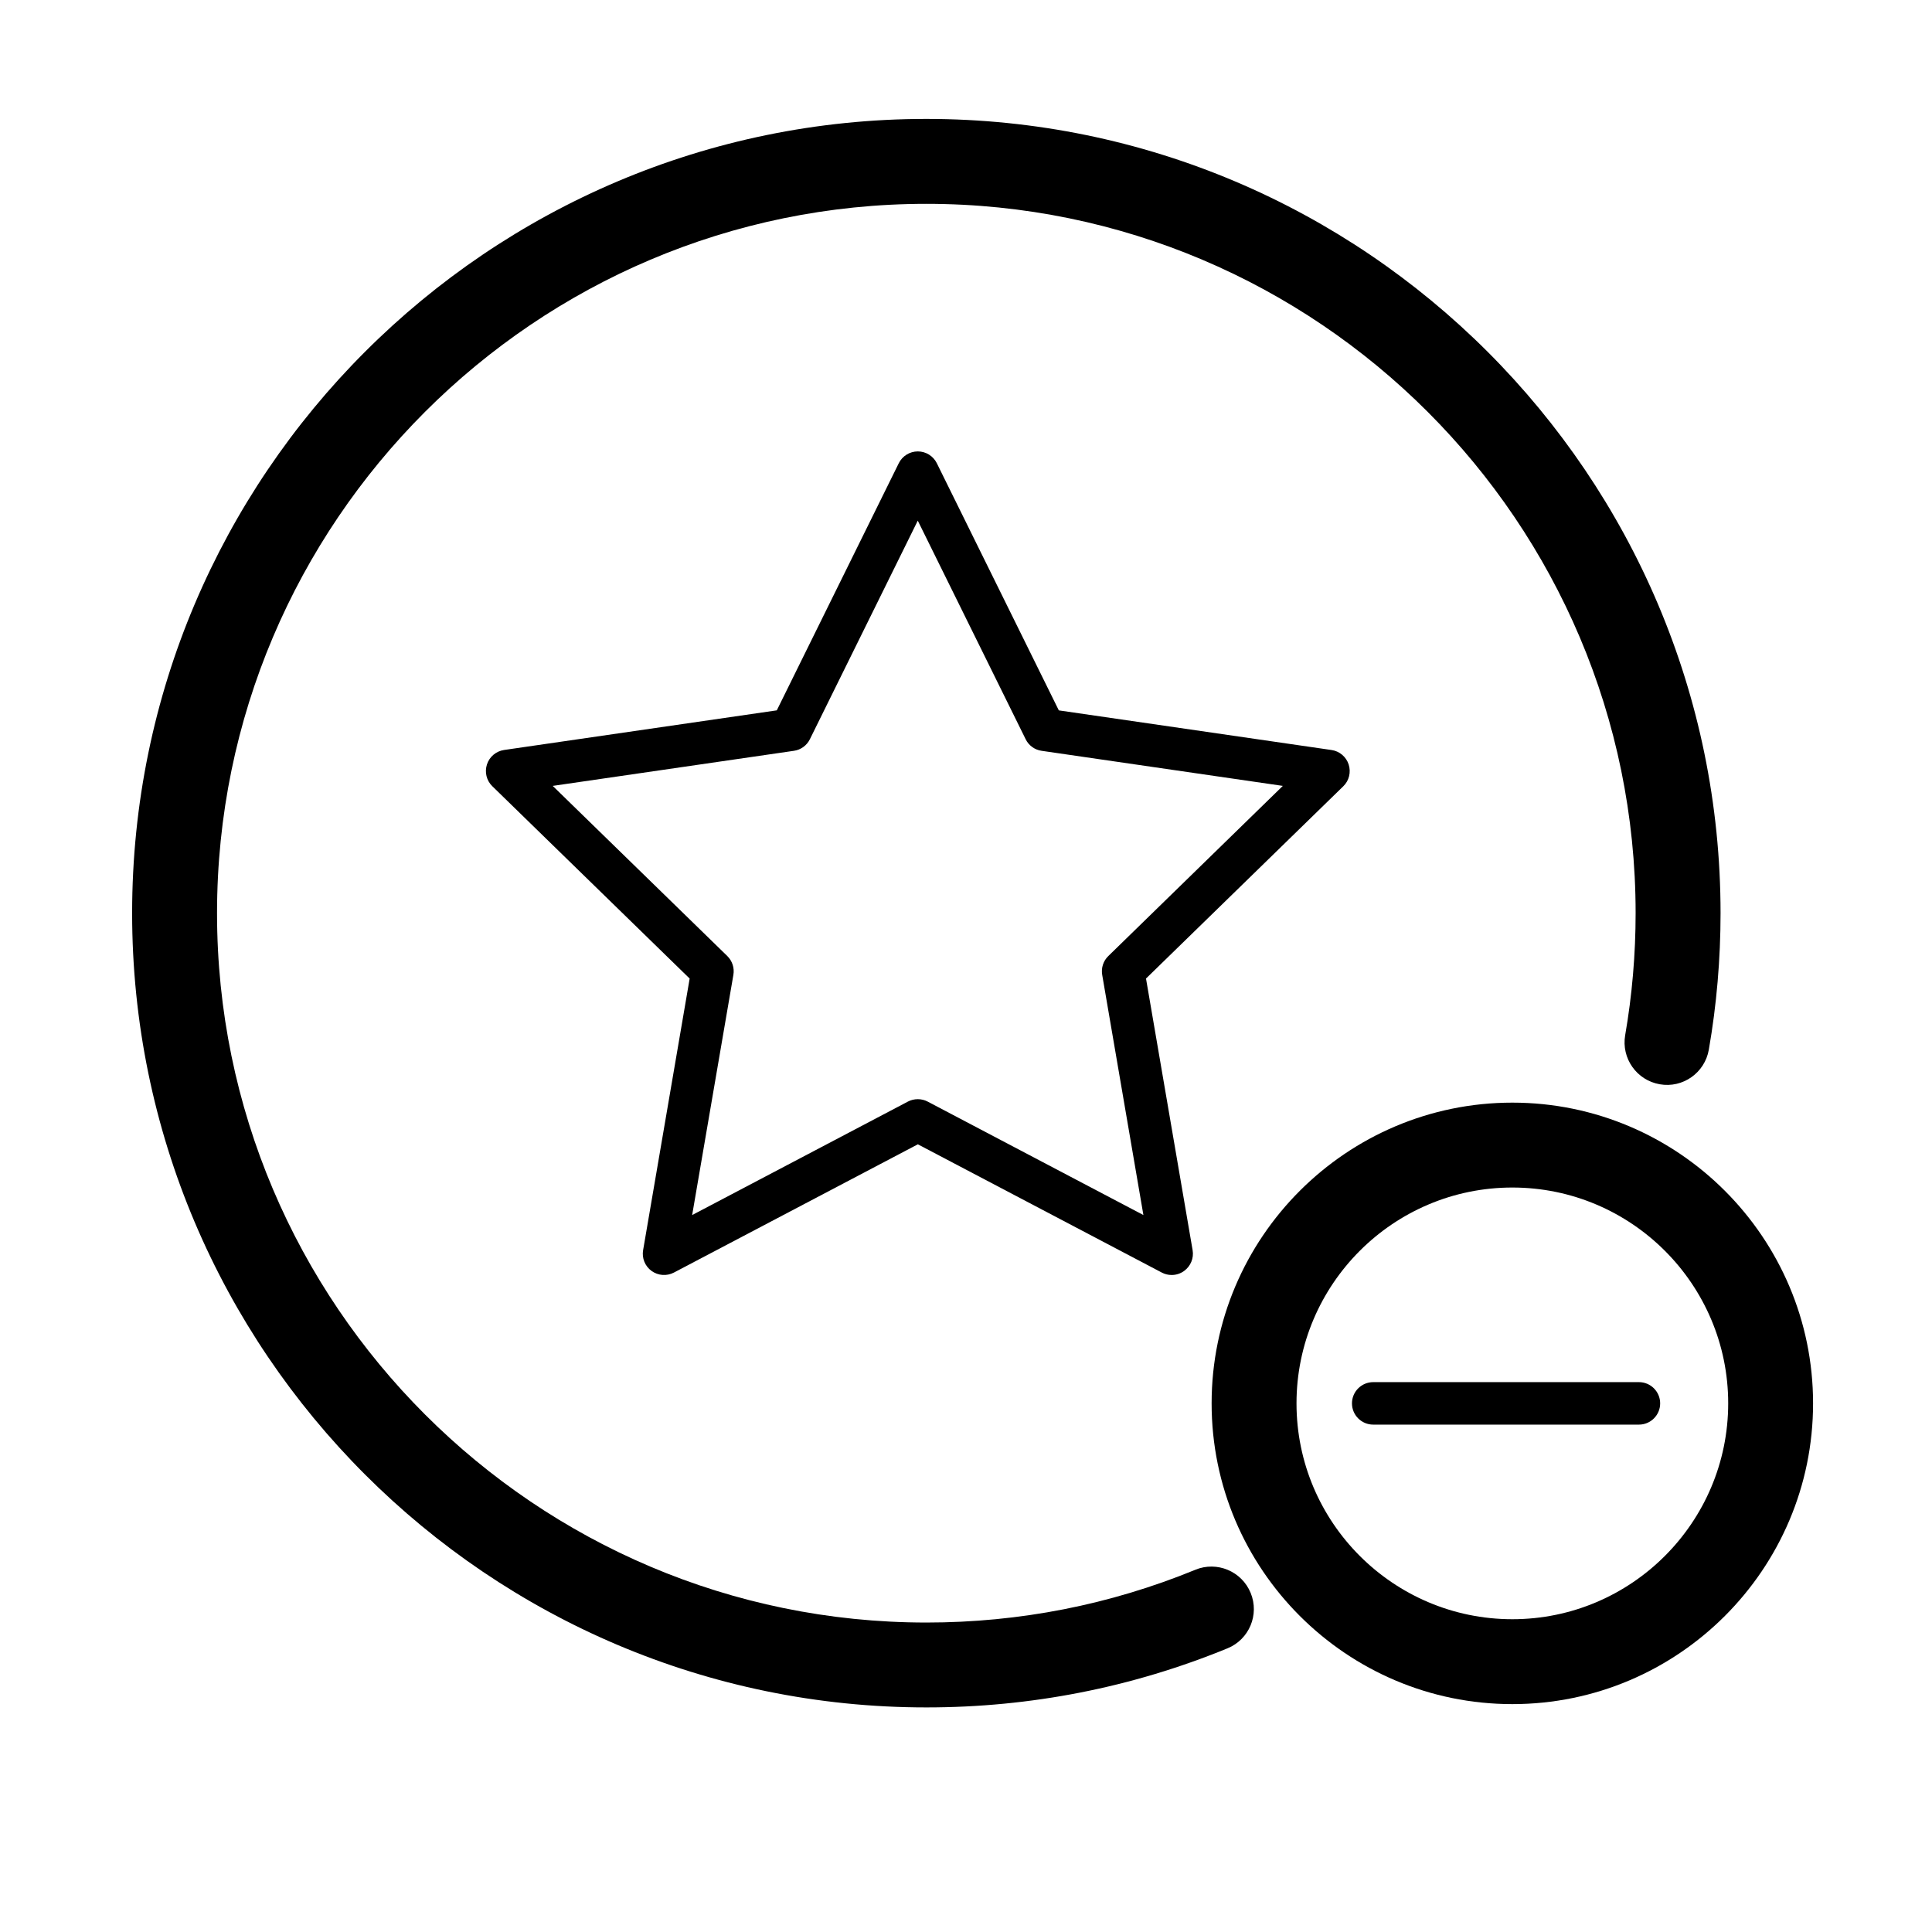
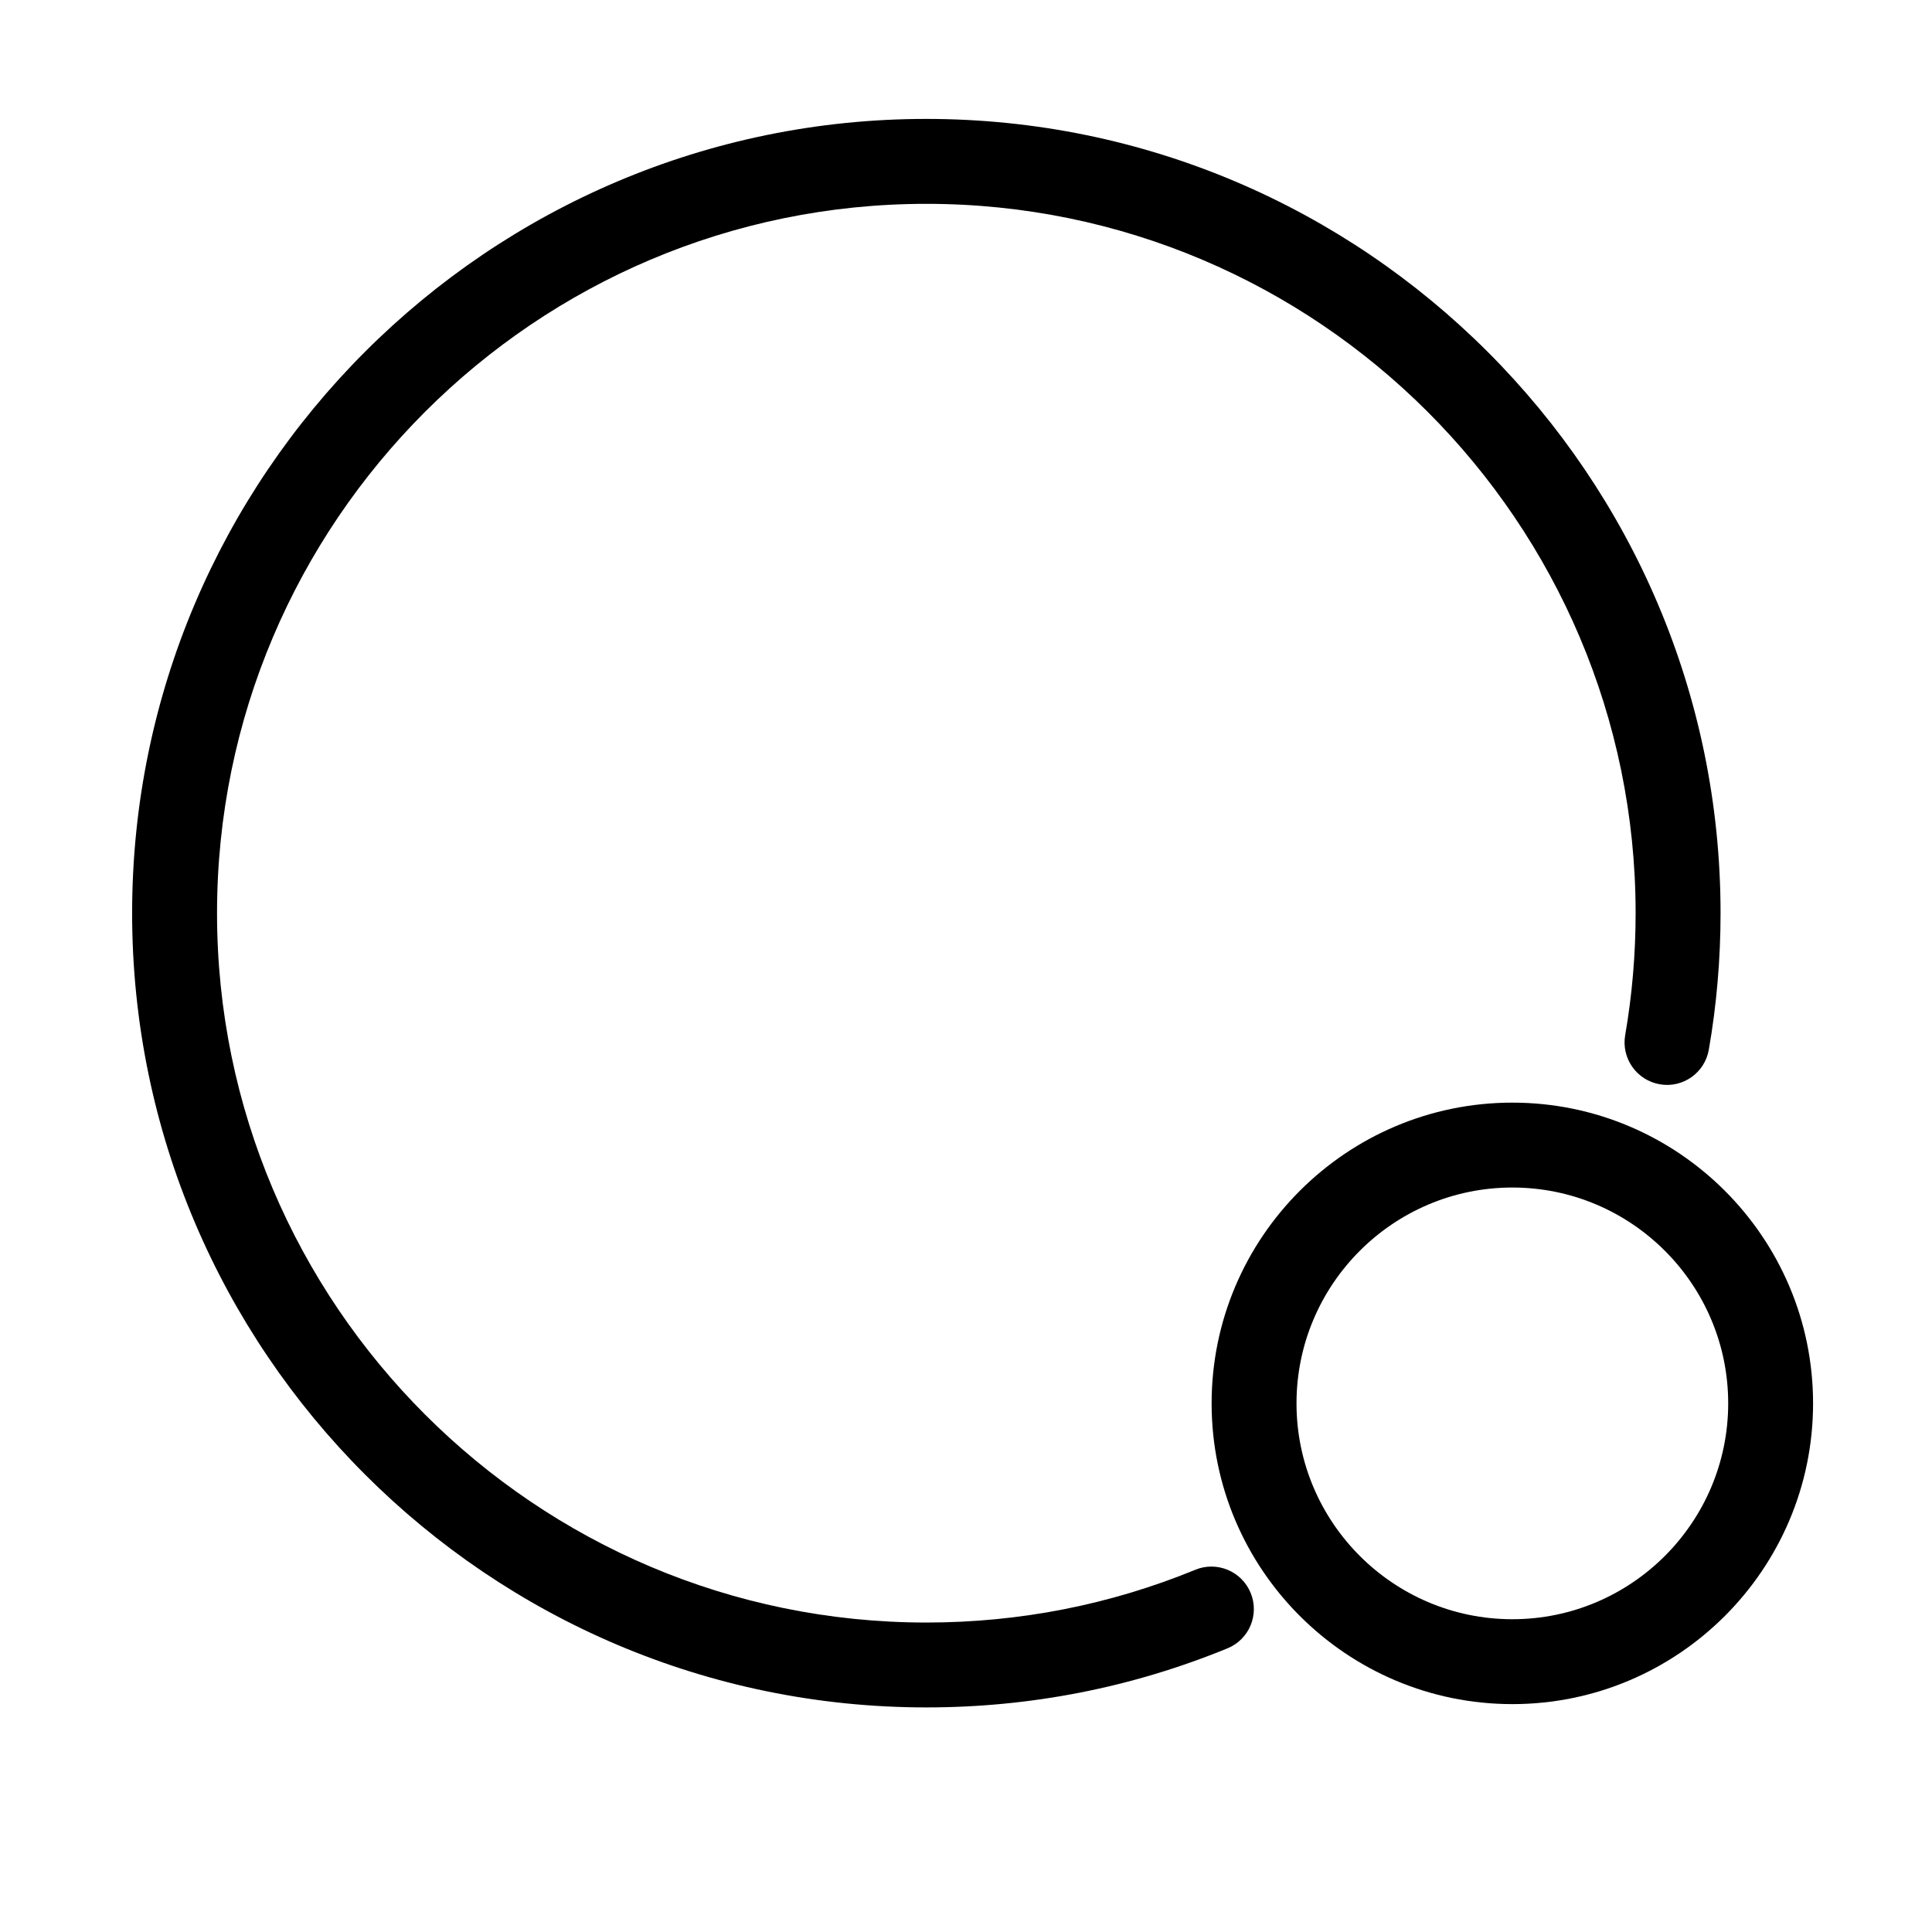
<svg xmlns="http://www.w3.org/2000/svg" fill="#000000" width="800px" height="800px" version="1.1" viewBox="144 144 512 512">
  <g>
    <path d="m460.77 560.01c-22.621 9.273-46.602 13.98-71.273 13.98-103.65-0.004-187.98-84.332-187.98-187.99 0-103.65 84.328-187.98 187.98-187.98 103.65 0 187.96 84.328 187.96 187.98 0 10.848-0.926 21.723-2.769 32.336-1.055 6.117 3.043 11.945 9.168 13.008 6.102 1.082 11.941-3.043 13-9.168 2.07-11.879 3.109-24.047 3.109-36.172 0-116.06-94.426-210.49-210.48-210.49-116.06 0-210.47 94.422-210.47 210.48s94.422 210.49 210.48 210.49c27.609 0 54.457-5.266 79.805-15.66 5.75-2.352 8.5-8.922 6.141-14.676-2.359-5.754-8.934-8.508-14.676-6.141z" />
-     <path d="m501.41 346.59c-0.66-2.035-2.418-3.523-4.535-3.828l-72.277-10.504-32.324-65.488c-0.953-1.926-2.902-3.141-5.047-3.141-2.137 0-4.098 1.219-5.043 3.133l-32.324 65.488-72.277 10.504c-2.117 0.312-3.875 1.789-4.535 3.828-0.66 2.039-0.121 4.277 1.414 5.769l52.305 50.977-12.336 71.984c-0.363 2.109 0.5 4.238 2.238 5.5 1.738 1.254 4.031 1.426 5.926 0.43l64.645-33.988 64.648 33.988c0.828 0.438 1.715 0.645 2.621 0.645 1.164 0 2.324-0.363 3.305-1.078 1.727-1.266 2.606-3.391 2.242-5.5l-12.352-71.984 52.305-50.977c1.512-1.469 2.062-3.711 1.402-5.758zm-63.688 50.766c-1.336 1.289-1.941 3.152-1.629 4.984l10.922 63.66-57.172-30.066c-0.816-0.43-1.707-0.641-2.621-0.641-0.898 0-1.797 0.207-2.621 0.641l-57.172 30.066 10.926-63.66c0.312-1.828-0.297-3.688-1.617-4.984l-46.262-45.086 63.922-9.297c1.828-0.262 3.414-1.41 4.231-3.074l28.59-57.922 28.59 57.922c0.812 1.664 2.402 2.816 4.231 3.074l63.922 9.297z" />
    <path d="m544.79 436.21c-43.941 0-79.699 35.75-79.699 79.699s35.754 79.699 79.699 79.699c43.941 0 79.691-35.75 79.691-79.699s-35.75-79.699-79.691-79.699zm0 136.9c-31.543 0-57.203-25.66-57.203-57.199 0-31.543 25.66-57.203 57.203-57.203 31.539 0 57.199 25.66 57.199 57.203-0.008 31.539-25.66 57.199-57.199 57.199z" />
-     <path d="m578.34 510.28h-70.426c-3.109 0-5.629 2.523-5.629 5.629 0 3.102 2.519 5.629 5.629 5.629h70.426c3.102 0 5.621-2.523 5.621-5.629-0.004-3.106-2.516-5.629-5.621-5.629z" />
  </g>
</svg>